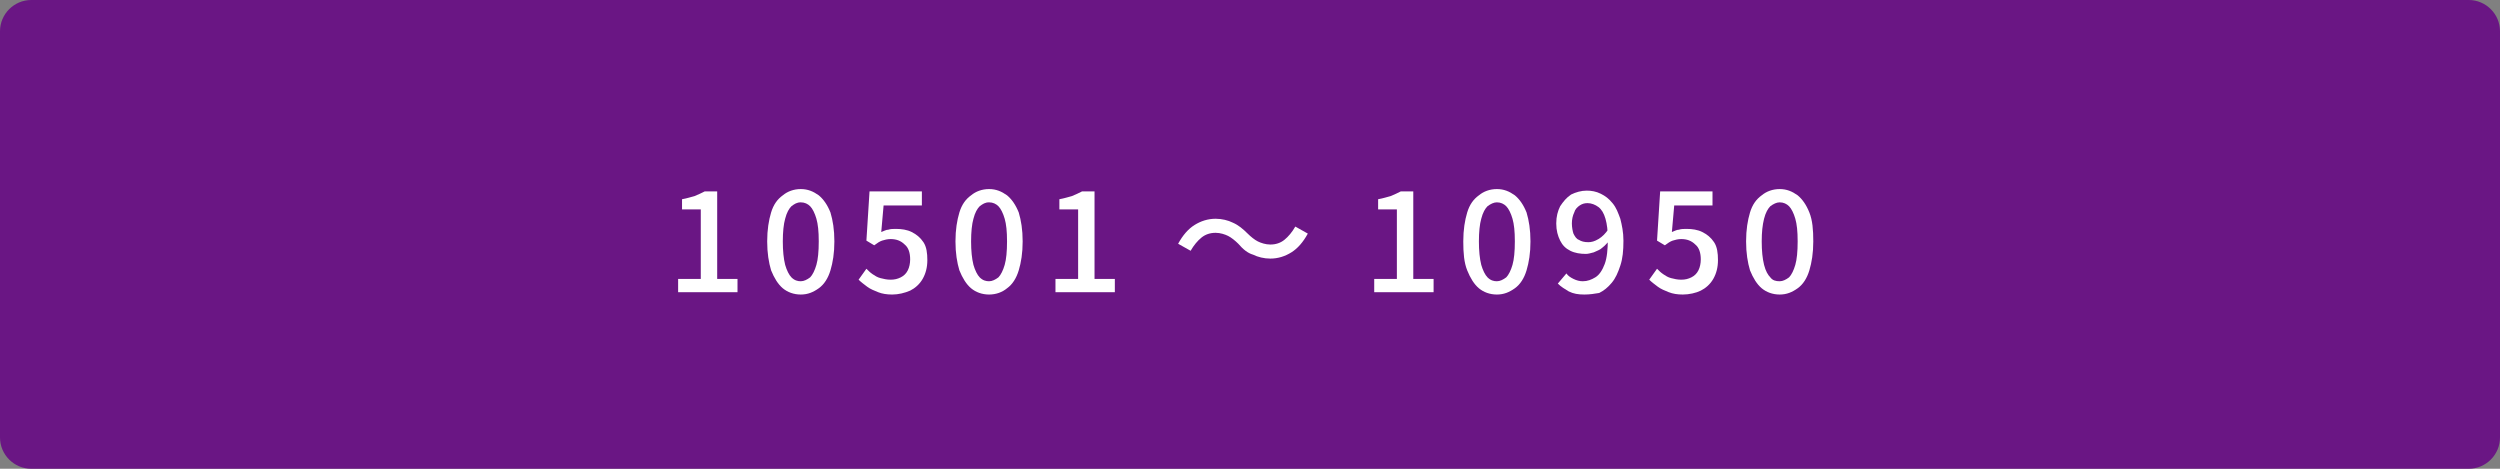
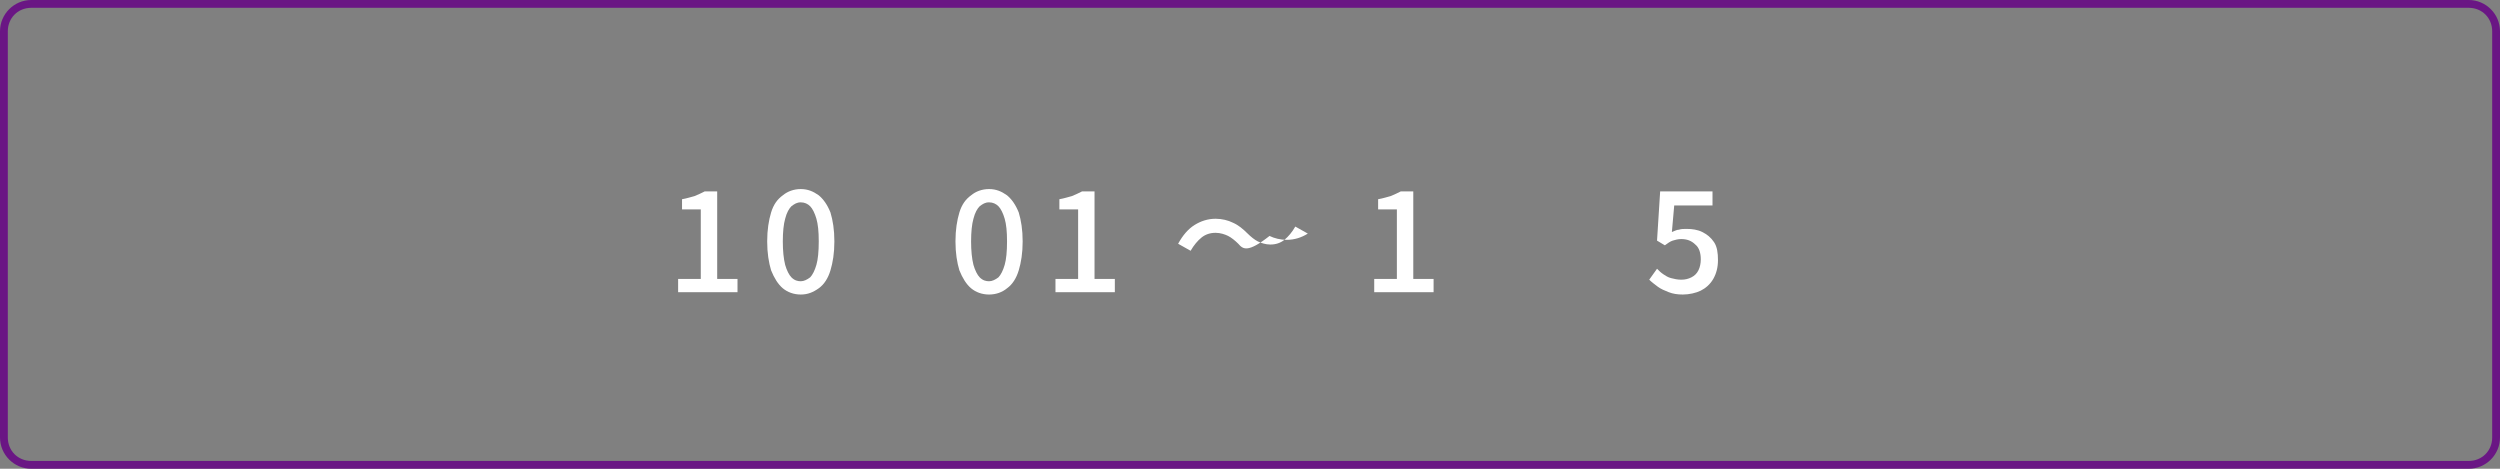
<svg xmlns="http://www.w3.org/2000/svg" version="1.1" id="レイヤー_1" x="0px" y="0px" viewBox="0 0 320 60" style="enable-background:new 0 0 320 60;" xml:space="preserve">
  <rect x="0" y="0" width="320" height="60" fill="#808080" stroke="none" />
  <style type="text/css">
	.st0{fill:#6A1684;}
	.st1{fill:#FFFFFF;}
</style>
  <g>
-     <path class="st0" d="M4,59.5c-1.9,0-3.5-1.6-3.5-3.5V4c0-1.9,1.6-3.5,3.5-3.5h312c1.9,0,3.5,1.6,3.5,3.5v52c0,1.9-1.6,3.5-3.5,3.5   H4z" />
    <path class="st0" d="M316,1c1.7,0,3,1.3,3,3v52c0,1.7-1.3,3-3,3H4c-1.7,0-3-1.3-3-3V4c0-1.7,1.3-3,3-3H316 M316,0H4   C1.8,0,0,1.8,0,4v52c0,2.2,1.8,4,4,4h312c2.2,0,4-1.8,4-4V4C320,1.8,318.2,0,316,0L316,0z" />
  </g>
  <g>
    <path class="st1" d="M86.8,37.4v-1.7h2.9v-8.9h-2.4v-1.3c0.6-0.1,1.2-0.3,1.6-0.4c0.5-0.2,0.9-0.4,1.3-0.6h1.6v11.2h2.6v1.7H86.8z" />
    <path class="st1" d="M102.5,37.7c-0.9,0-1.7-0.3-2.3-0.8c-0.6-0.5-1.1-1.3-1.5-2.3c-0.3-1-0.5-2.2-0.5-3.7s0.2-2.7,0.5-3.7   c0.3-1,0.8-1.7,1.5-2.2c0.6-0.5,1.4-0.8,2.3-0.8c0.9,0,1.6,0.3,2.3,0.8c0.6,0.5,1.1,1.2,1.5,2.2c0.3,1,0.5,2.2,0.5,3.7   s-0.2,2.7-0.5,3.7c-0.3,1-0.8,1.8-1.5,2.3C104.1,37.4,103.4,37.7,102.5,37.7z M102.5,36c0.4,0,0.8-0.2,1.2-0.5   c0.3-0.3,0.6-0.9,0.8-1.6s0.3-1.7,0.3-3s-0.1-2.2-0.3-2.9s-0.5-1.3-0.8-1.6c-0.3-0.3-0.7-0.5-1.2-0.5s-0.8,0.2-1.2,0.5   c-0.3,0.3-0.6,0.8-0.8,1.6c-0.2,0.7-0.3,1.7-0.3,2.9s0.1,2.2,0.3,3c0.2,0.7,0.5,1.3,0.8,1.6C101.7,35.9,102.1,36,102.5,36z" />
-     <path class="st1" d="M114.2,37.7c-0.7,0-1.3-0.1-1.8-0.3c-0.5-0.2-1-0.4-1.4-0.7c-0.4-0.3-0.8-0.6-1.1-0.9l1-1.4   c0.3,0.3,0.5,0.5,0.8,0.7c0.3,0.2,0.6,0.4,1,0.5c0.4,0.1,0.8,0.2,1.3,0.2c0.5,0,0.9-0.1,1.3-0.3s0.7-0.5,0.9-0.9   c0.2-0.4,0.3-0.9,0.3-1.4c0-0.8-0.2-1.5-0.7-1.9c-0.5-0.5-1.1-0.7-1.8-0.7c-0.4,0-0.8,0.1-1.1,0.2c-0.3,0.1-0.6,0.3-1,0.6l-1-0.6   l0.4-6.3h6.7v1.8h-4.9l-0.3,3.4c0.3-0.1,0.6-0.3,0.9-0.3c0.3-0.1,0.6-0.1,1-0.1c0.7,0,1.4,0.1,2,0.4c0.6,0.3,1.1,0.7,1.5,1.3   c0.4,0.6,0.5,1.4,0.5,2.3c0,0.9-0.2,1.7-0.6,2.4c-0.4,0.7-1,1.2-1.6,1.5C115.8,37.5,115,37.7,114.2,37.7z" />
    <path class="st1" d="M126.6,37.7c-0.9,0-1.7-0.3-2.3-0.8c-0.6-0.5-1.1-1.3-1.5-2.3c-0.3-1-0.5-2.2-0.5-3.7s0.2-2.7,0.5-3.7   c0.3-1,0.8-1.7,1.5-2.2c0.6-0.5,1.4-0.8,2.3-0.8c0.9,0,1.6,0.3,2.3,0.8c0.6,0.5,1.1,1.2,1.5,2.2c0.3,1,0.5,2.2,0.5,3.7   s-0.2,2.7-0.5,3.7c-0.3,1-0.8,1.8-1.5,2.3C128.3,37.4,127.5,37.7,126.6,37.7z M126.6,36c0.4,0,0.8-0.2,1.2-0.5   c0.3-0.3,0.6-0.9,0.8-1.6s0.3-1.7,0.3-3s-0.1-2.2-0.3-2.9s-0.5-1.3-0.8-1.6c-0.3-0.3-0.7-0.5-1.2-0.5s-0.8,0.2-1.2,0.5   c-0.3,0.3-0.6,0.8-0.8,1.6c-0.2,0.7-0.3,1.7-0.3,2.9s0.1,2.2,0.3,3c0.2,0.7,0.5,1.3,0.8,1.6C125.8,35.9,126.2,36,126.6,36z" />
    <path class="st1" d="M135.1,37.4v-1.7h2.9v-8.9h-2.4v-1.3c0.6-0.1,1.2-0.3,1.6-0.4c0.5-0.2,0.9-0.4,1.3-0.6h1.6v11.2h2.6v1.7H135.1   z" />
-     <path class="st1" d="M158.5,31.2c-0.4-0.4-0.9-0.8-1.3-1c-0.4-0.2-1-0.4-1.6-0.4c-0.7,0-1.3,0.2-1.8,0.6c-0.5,0.4-1,1-1.4,1.7   l-1.6-0.9c0.6-1.1,1.3-1.9,2.1-2.4c0.8-0.5,1.7-0.8,2.7-0.8c0.8,0,1.6,0.2,2.2,0.5c0.7,0.3,1.3,0.8,1.9,1.4c0.4,0.4,0.9,0.8,1.3,1   c0.4,0.2,1,0.4,1.6,0.4c0.7,0,1.3-0.2,1.8-0.6s1-1,1.4-1.7l1.6,0.9c-0.6,1.1-1.3,1.9-2.1,2.4c-0.8,0.5-1.7,0.8-2.7,0.8   c-0.8,0-1.6-0.2-2.2-0.5C159.7,32.4,159.1,31.9,158.5,31.2z" />
+     <path class="st1" d="M158.5,31.2c-0.4-0.4-0.9-0.8-1.3-1c-0.4-0.2-1-0.4-1.6-0.4c-0.7,0-1.3,0.2-1.8,0.6c-0.5,0.4-1,1-1.4,1.7   l-1.6-0.9c0.6-1.1,1.3-1.9,2.1-2.4c0.8-0.5,1.7-0.8,2.7-0.8c0.8,0,1.6,0.2,2.2,0.5c0.7,0.3,1.3,0.8,1.9,1.4c0.4,0.4,0.9,0.8,1.3,1   c0.4,0.2,1,0.4,1.6,0.4c0.7,0,1.3-0.2,1.8-0.6s1-1,1.4-1.7l1.6,0.9c-0.8,0.5-1.7,0.8-2.7,0.8   c-0.8,0-1.6-0.2-2.2-0.5C159.7,32.4,159.1,31.9,158.5,31.2z" />
    <path class="st1" d="M175.9,37.4v-1.7h2.9v-8.9h-2.4v-1.3c0.6-0.1,1.2-0.3,1.6-0.4c0.5-0.2,0.9-0.4,1.3-0.6h1.6v11.2h2.6v1.7H175.9   z" />
-     <path class="st1" d="M191.6,37.7c-0.9,0-1.7-0.3-2.3-0.8c-0.6-0.5-1.1-1.3-1.5-2.3s-0.5-2.2-0.5-3.7s0.2-2.7,0.5-3.7   s0.8-1.7,1.5-2.2c0.6-0.5,1.4-0.8,2.3-0.8c0.9,0,1.6,0.3,2.3,0.8c0.6,0.5,1.1,1.2,1.5,2.2c0.3,1,0.5,2.2,0.5,3.7s-0.2,2.7-0.5,3.7   c-0.3,1-0.8,1.8-1.5,2.3C193.2,37.4,192.5,37.7,191.6,37.7z M191.6,36c0.4,0,0.8-0.2,1.2-0.5c0.3-0.3,0.6-0.9,0.8-1.6   c0.2-0.7,0.3-1.7,0.3-3s-0.1-2.2-0.3-2.9c-0.2-0.7-0.5-1.3-0.8-1.6c-0.3-0.3-0.7-0.5-1.2-0.5c-0.4,0-0.8,0.2-1.2,0.5   c-0.3,0.3-0.6,0.8-0.8,1.6c-0.2,0.7-0.3,1.7-0.3,2.9s0.1,2.2,0.3,3c0.2,0.7,0.5,1.3,0.8,1.6C190.8,35.9,191.2,36,191.6,36z" />
-     <path class="st1" d="M202.8,37.7c-0.8,0-1.4-0.1-2-0.4c-0.5-0.3-1-0.6-1.4-1l1.1-1.3c0.2,0.3,0.5,0.5,0.9,0.7   c0.4,0.2,0.8,0.3,1.2,0.3c0.6,0,1.1-0.2,1.6-0.5c0.5-0.3,0.9-0.9,1.2-1.7s0.4-1.9,0.4-3.2c0-1.1-0.1-1.9-0.3-2.6   c-0.2-0.7-0.5-1.2-0.9-1.5c-0.4-0.3-0.9-0.5-1.4-0.5c-0.4,0-0.7,0.1-1,0.3c-0.3,0.2-0.6,0.5-0.7,0.9c-0.2,0.4-0.3,0.9-0.3,1.4   c0,0.5,0.1,1,0.2,1.3c0.2,0.4,0.4,0.7,0.7,0.8c0.3,0.2,0.7,0.3,1.2,0.3c0.4,0,0.8-0.1,1.3-0.4c0.5-0.3,0.9-0.7,1.3-1.3l0.1,1.5   c-0.3,0.3-0.5,0.6-0.9,0.9c-0.3,0.3-0.7,0.4-1.1,0.6c-0.4,0.1-0.7,0.2-1,0.2c-0.7,0-1.4-0.1-2-0.4c-0.6-0.3-1-0.7-1.3-1.3   c-0.3-0.6-0.5-1.3-0.5-2.2c0-0.9,0.2-1.6,0.5-2.2c0.4-0.6,0.8-1.1,1.4-1.5c0.6-0.3,1.3-0.5,2-0.5c0.6,0,1.2,0.1,1.8,0.4   c0.6,0.3,1,0.6,1.5,1.2s0.7,1.2,1,2c0.2,0.8,0.4,1.7,0.4,2.8c0,1.3-0.1,2.3-0.4,3.2c-0.3,0.9-0.6,1.6-1.1,2.2c-0.5,0.6-1,1-1.6,1.3   C204.1,37.6,203.5,37.7,202.8,37.7z" />
    <path class="st1" d="M215.4,37.7c-0.7,0-1.3-0.1-1.8-0.3c-0.5-0.2-1-0.4-1.4-0.7c-0.4-0.3-0.8-0.6-1.1-0.9l1-1.4   c0.3,0.3,0.5,0.5,0.8,0.7s0.6,0.4,1,0.5c0.4,0.1,0.8,0.2,1.3,0.2c0.5,0,0.9-0.1,1.3-0.3c0.4-0.2,0.7-0.5,0.9-0.9   c0.2-0.4,0.3-0.9,0.3-1.4c0-0.8-0.2-1.5-0.7-1.9c-0.5-0.5-1.1-0.7-1.8-0.7c-0.4,0-0.8,0.1-1.1,0.2c-0.3,0.1-0.6,0.3-1,0.6l-1-0.6   l0.4-6.3h6.7v1.8h-4.9l-0.3,3.4c0.3-0.1,0.6-0.3,0.9-0.3c0.3-0.1,0.6-0.1,1-0.1c0.7,0,1.4,0.1,2,0.4c0.6,0.3,1.1,0.7,1.5,1.3   c0.4,0.6,0.5,1.4,0.5,2.3c0,0.9-0.2,1.7-0.6,2.4c-0.4,0.7-1,1.2-1.6,1.5S216.2,37.7,215.4,37.7z" />
-     <path class="st1" d="M227.8,37.7c-0.9,0-1.7-0.3-2.3-0.8c-0.6-0.5-1.1-1.3-1.5-2.3c-0.3-1-0.5-2.2-0.5-3.7s0.2-2.7,0.5-3.7   c0.3-1,0.8-1.7,1.5-2.2c0.6-0.5,1.4-0.8,2.3-0.8c0.9,0,1.6,0.3,2.3,0.8c0.6,0.5,1.1,1.2,1.5,2.2s0.5,2.2,0.5,3.7s-0.2,2.7-0.5,3.7   s-0.8,1.8-1.5,2.3C229.4,37.4,228.7,37.7,227.8,37.7z M227.8,36c0.4,0,0.8-0.2,1.2-0.5c0.3-0.3,0.6-0.9,0.8-1.6   c0.2-0.7,0.3-1.7,0.3-3s-0.1-2.2-0.3-2.9c-0.2-0.7-0.5-1.3-0.8-1.6c-0.3-0.3-0.7-0.5-1.2-0.5c-0.4,0-0.8,0.2-1.2,0.5   c-0.3,0.3-0.6,0.8-0.8,1.6s-0.3,1.7-0.3,2.9s0.1,2.2,0.3,3s0.5,1.3,0.8,1.6C226.9,35.9,227.3,36,227.8,36z" />
  </g>
  <g>
</g>
  <g>
</g>
  <g>
</g>
  <g>
</g>
  <g>
</g>
  <g>
</g>
  <g>
</g>
  <g>
</g>
  <g>
</g>
  <g>
</g>
  <g>
</g>
  <g>
</g>
  <g>
</g>
  <g>
</g>
  <g>
</g>
</svg>